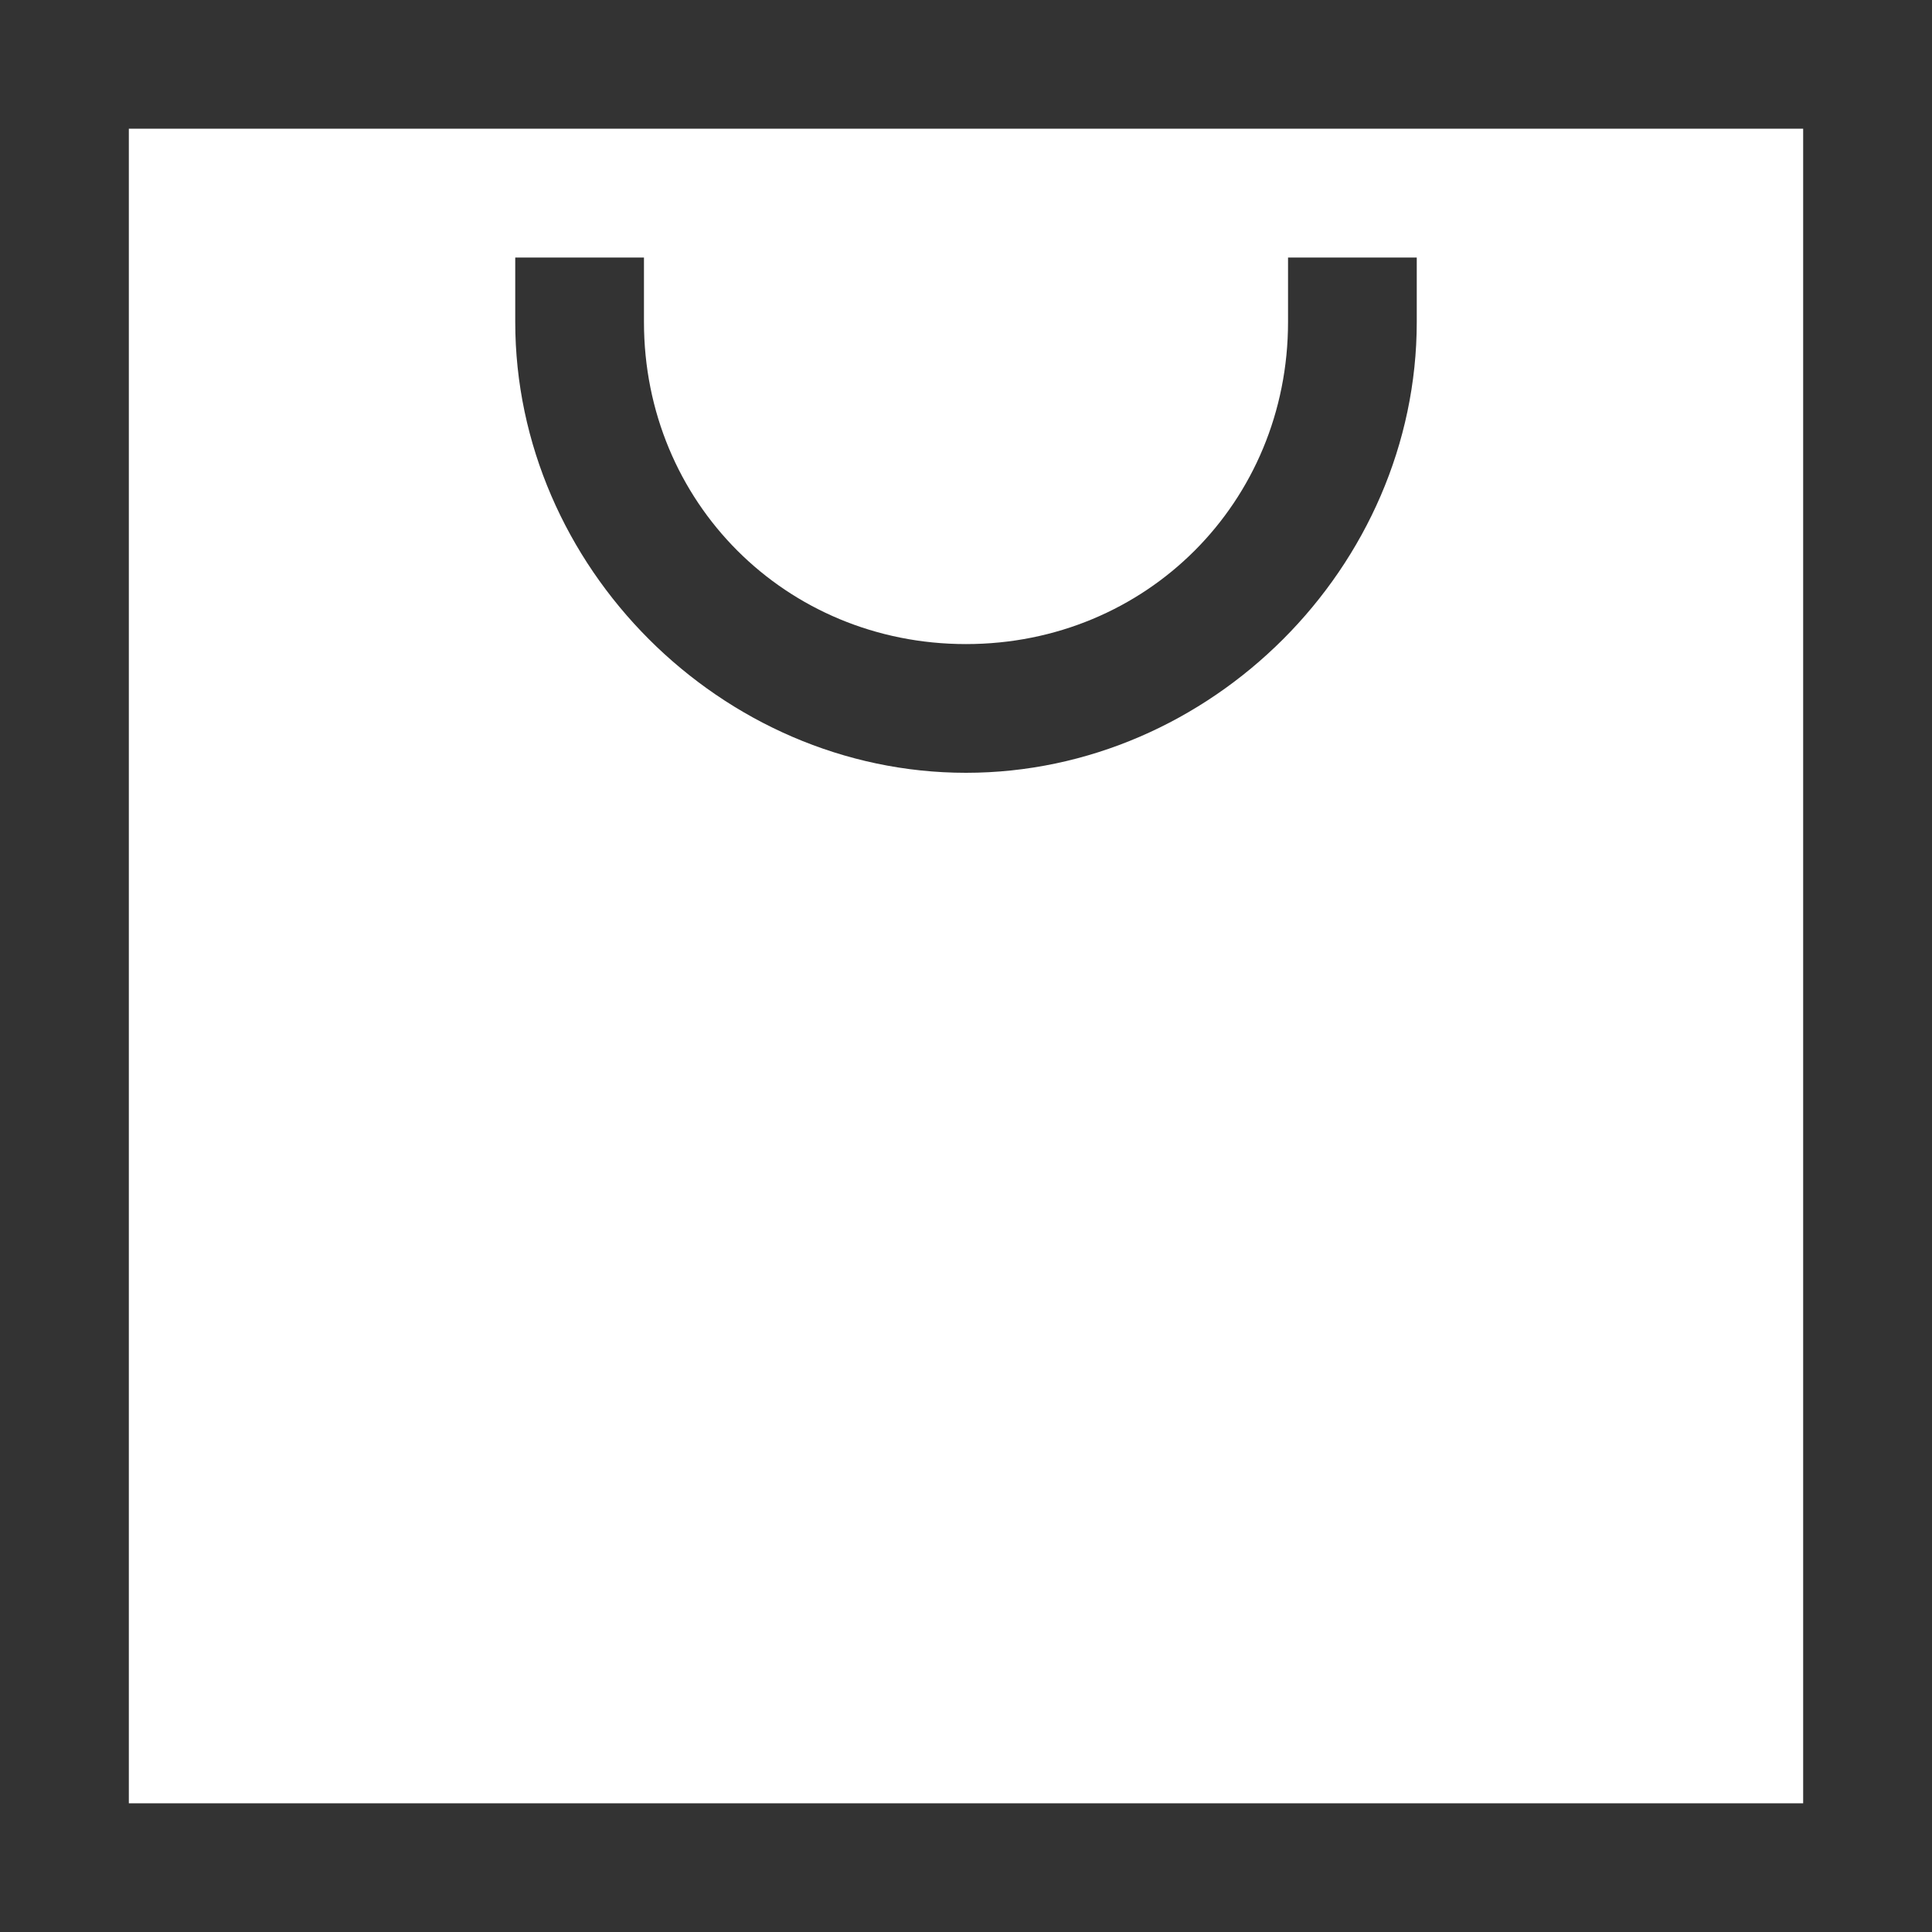
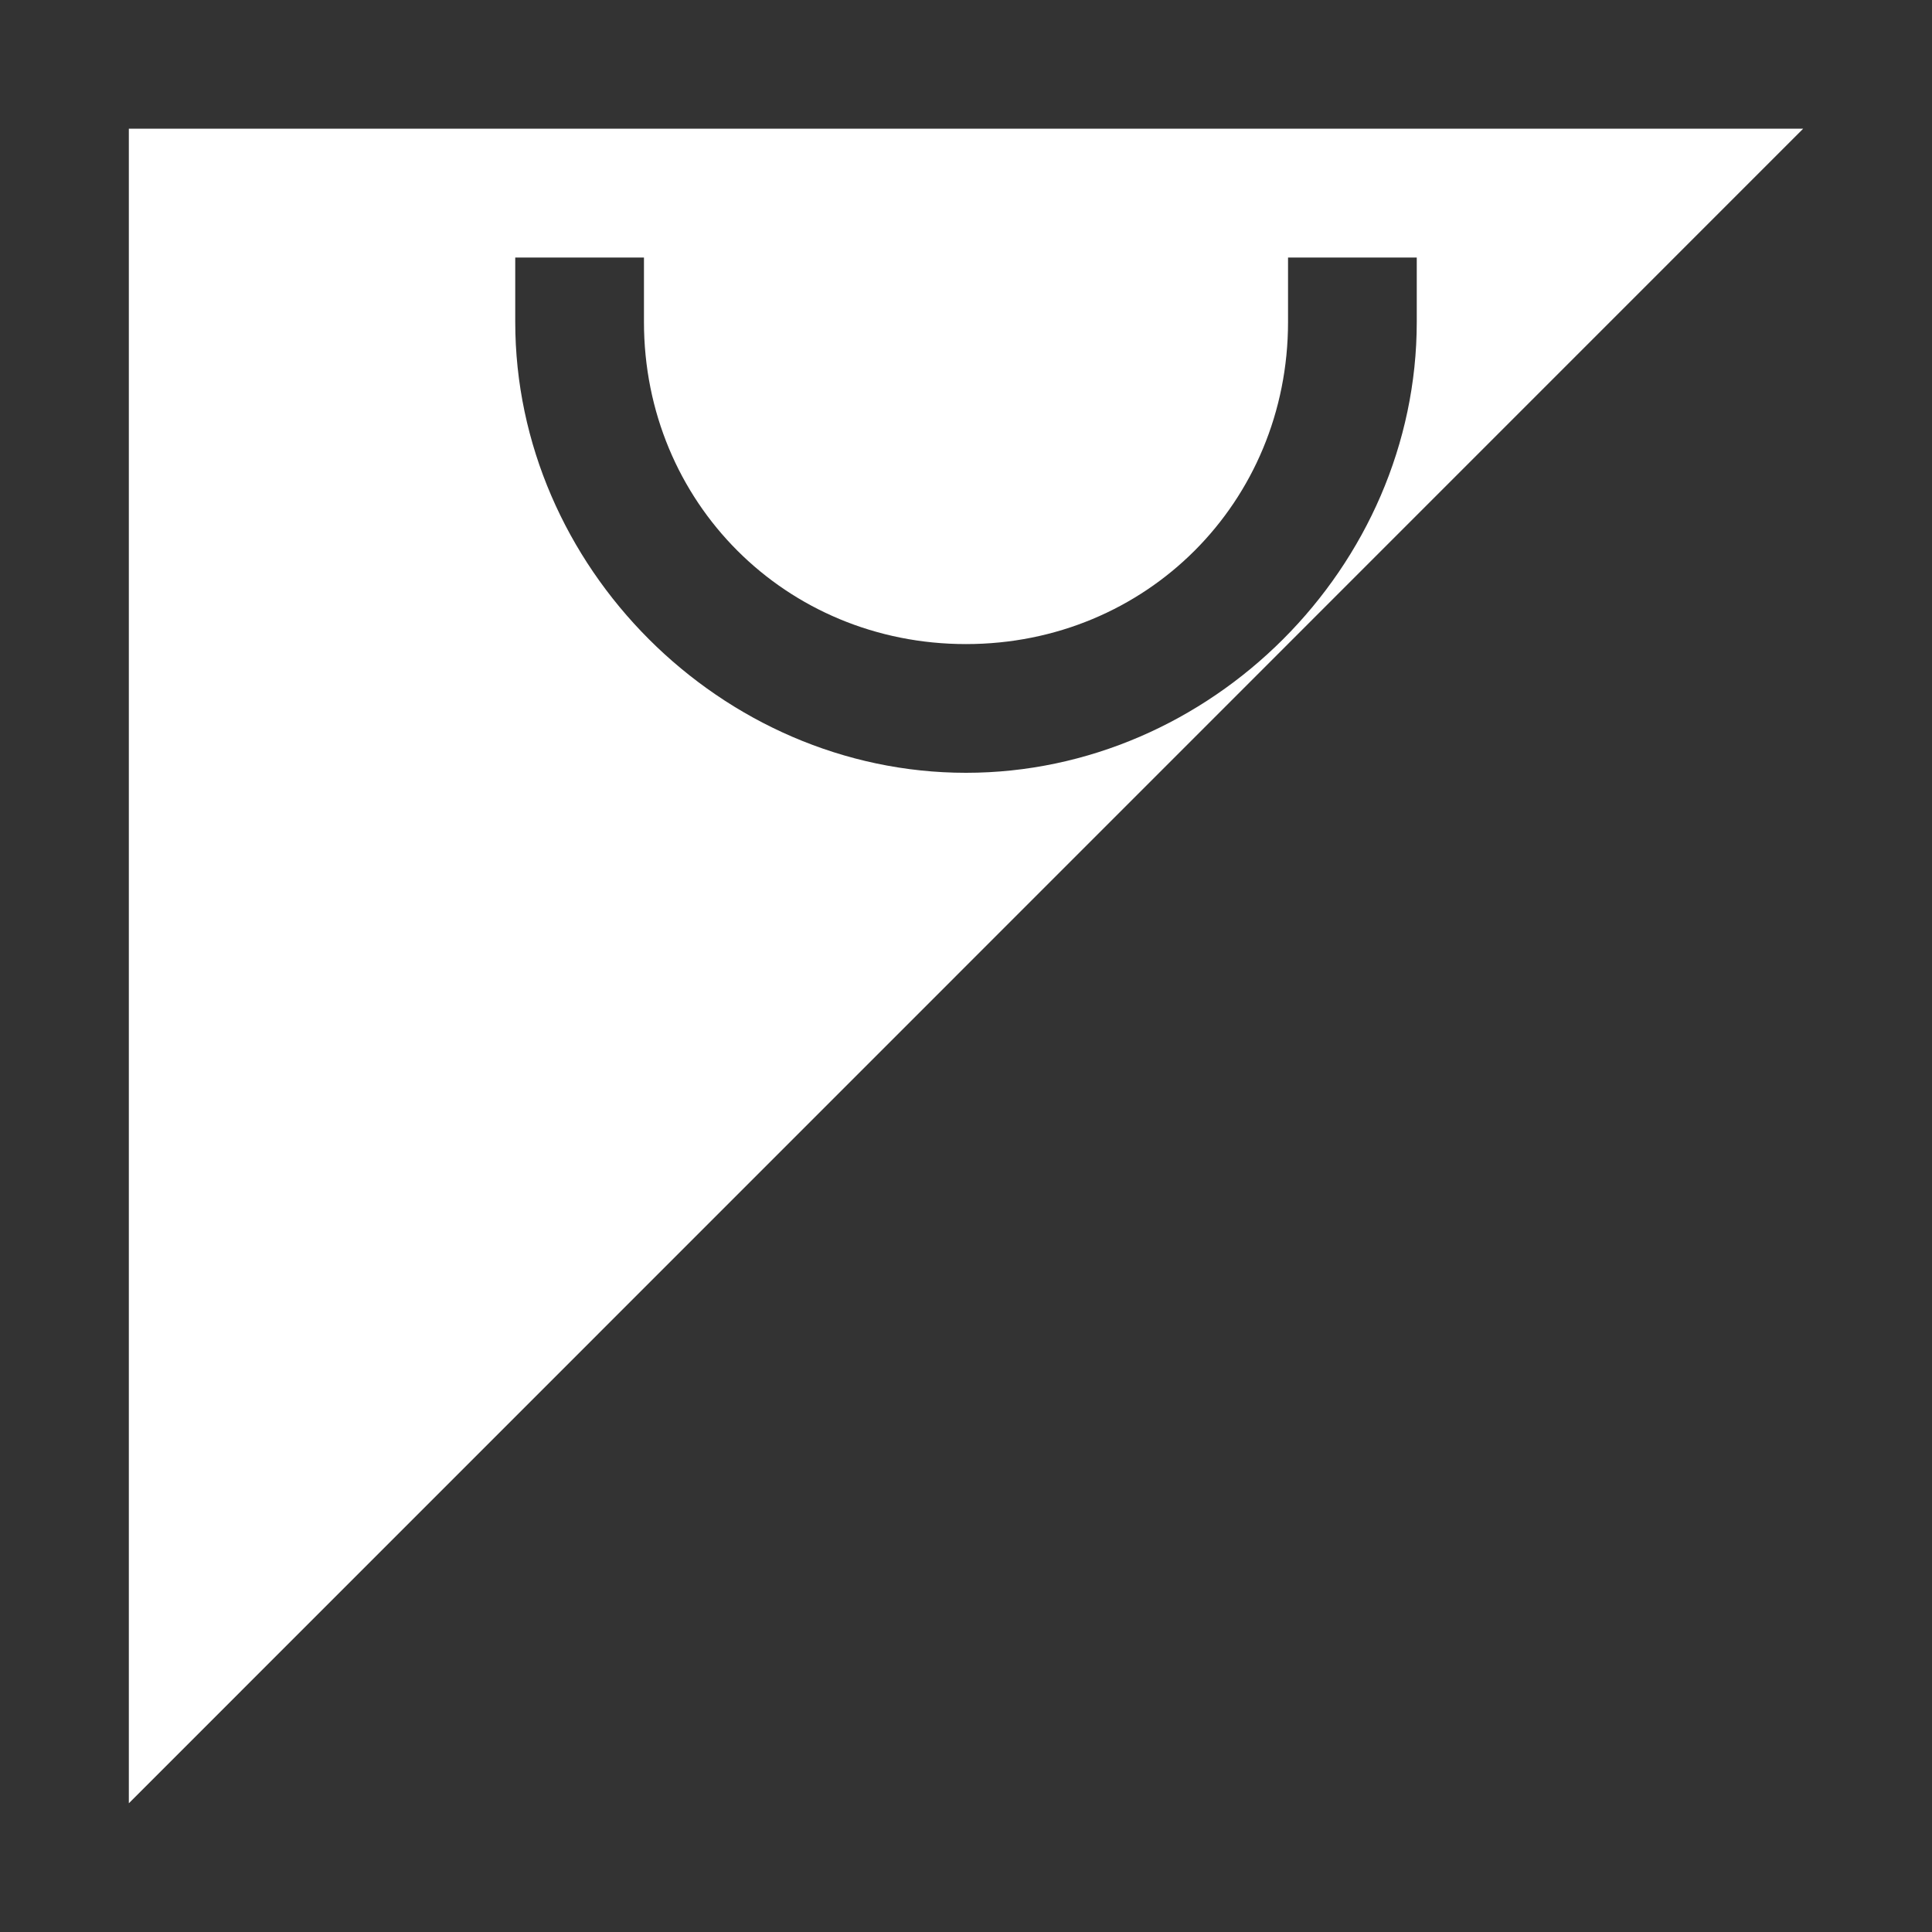
<svg xmlns="http://www.w3.org/2000/svg" width="16" height="16" viewBox="0 0 16 16" fill="none">
  <desc>
			Created with Pixso.
	</desc>
-   <path d="M4.267 0L16 0L16 16L0 16L0 0L4.267 0ZM11.733 1.066L4.267 1.066L4.267 2.133L5.333 2.133L5.333 2.666C5.333 4.16 6.507 5.334 8 5.334C9.493 5.334 10.667 4.16 10.667 2.666L10.667 2.133L11.733 2.133L11.733 1.066L11.733 1.066ZM4.267 1.066L1.067 1.066L1.067 14.934L14.933 14.934L14.933 1.066L11.733 1.066L11.733 2.666C11.733 4.693 10.027 6.4 8 6.4C5.973 6.4 4.267 4.693 4.267 2.666L4.267 1.066Z" fill-rule="evenodd" fill="#333" />
+   <path d="M4.267 0L16 0L16 16L0 16L0 0L4.267 0ZM11.733 1.066L4.267 1.066L4.267 2.133L5.333 2.133L5.333 2.666C5.333 4.16 6.507 5.334 8 5.334C9.493 5.334 10.667 4.16 10.667 2.666L10.667 2.133L11.733 2.133L11.733 1.066L11.733 1.066ZM4.267 1.066L1.067 1.066L1.067 14.934L14.933 1.066L11.733 1.066L11.733 2.666C11.733 4.693 10.027 6.4 8 6.4C5.973 6.4 4.267 4.693 4.267 2.666L4.267 1.066Z" fill-rule="evenodd" fill="#333" />
  <defs />
</svg>